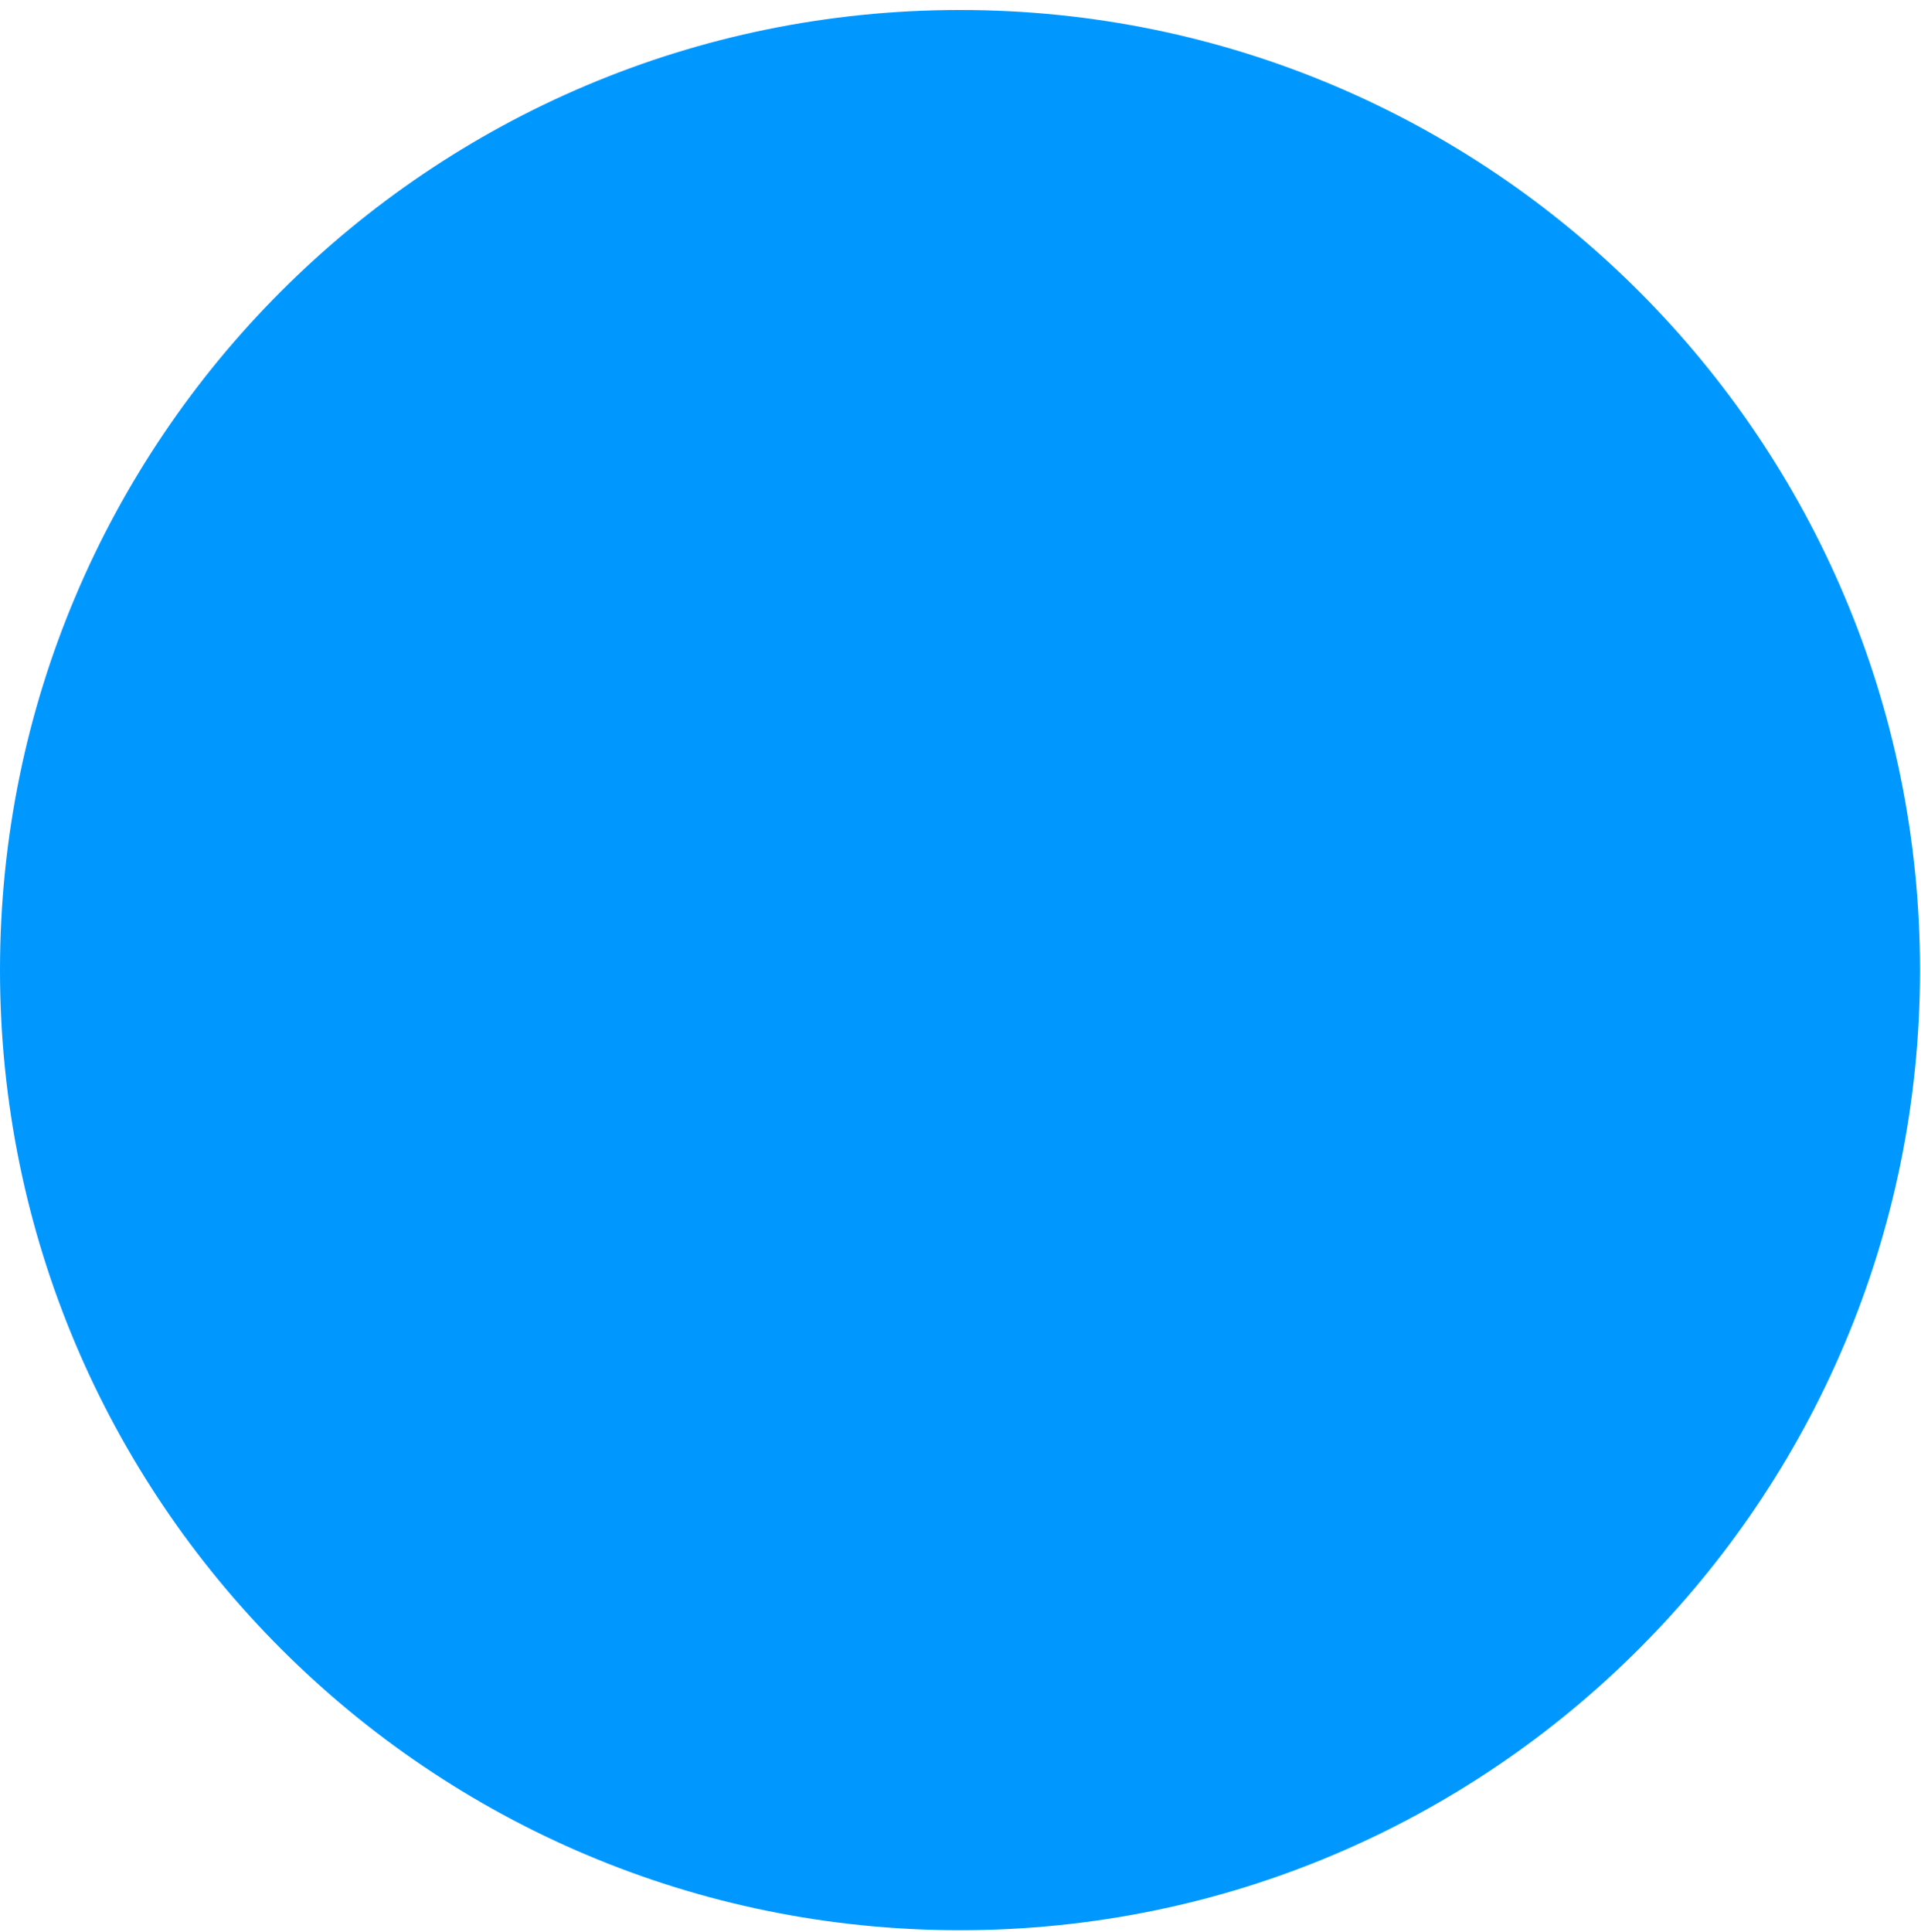
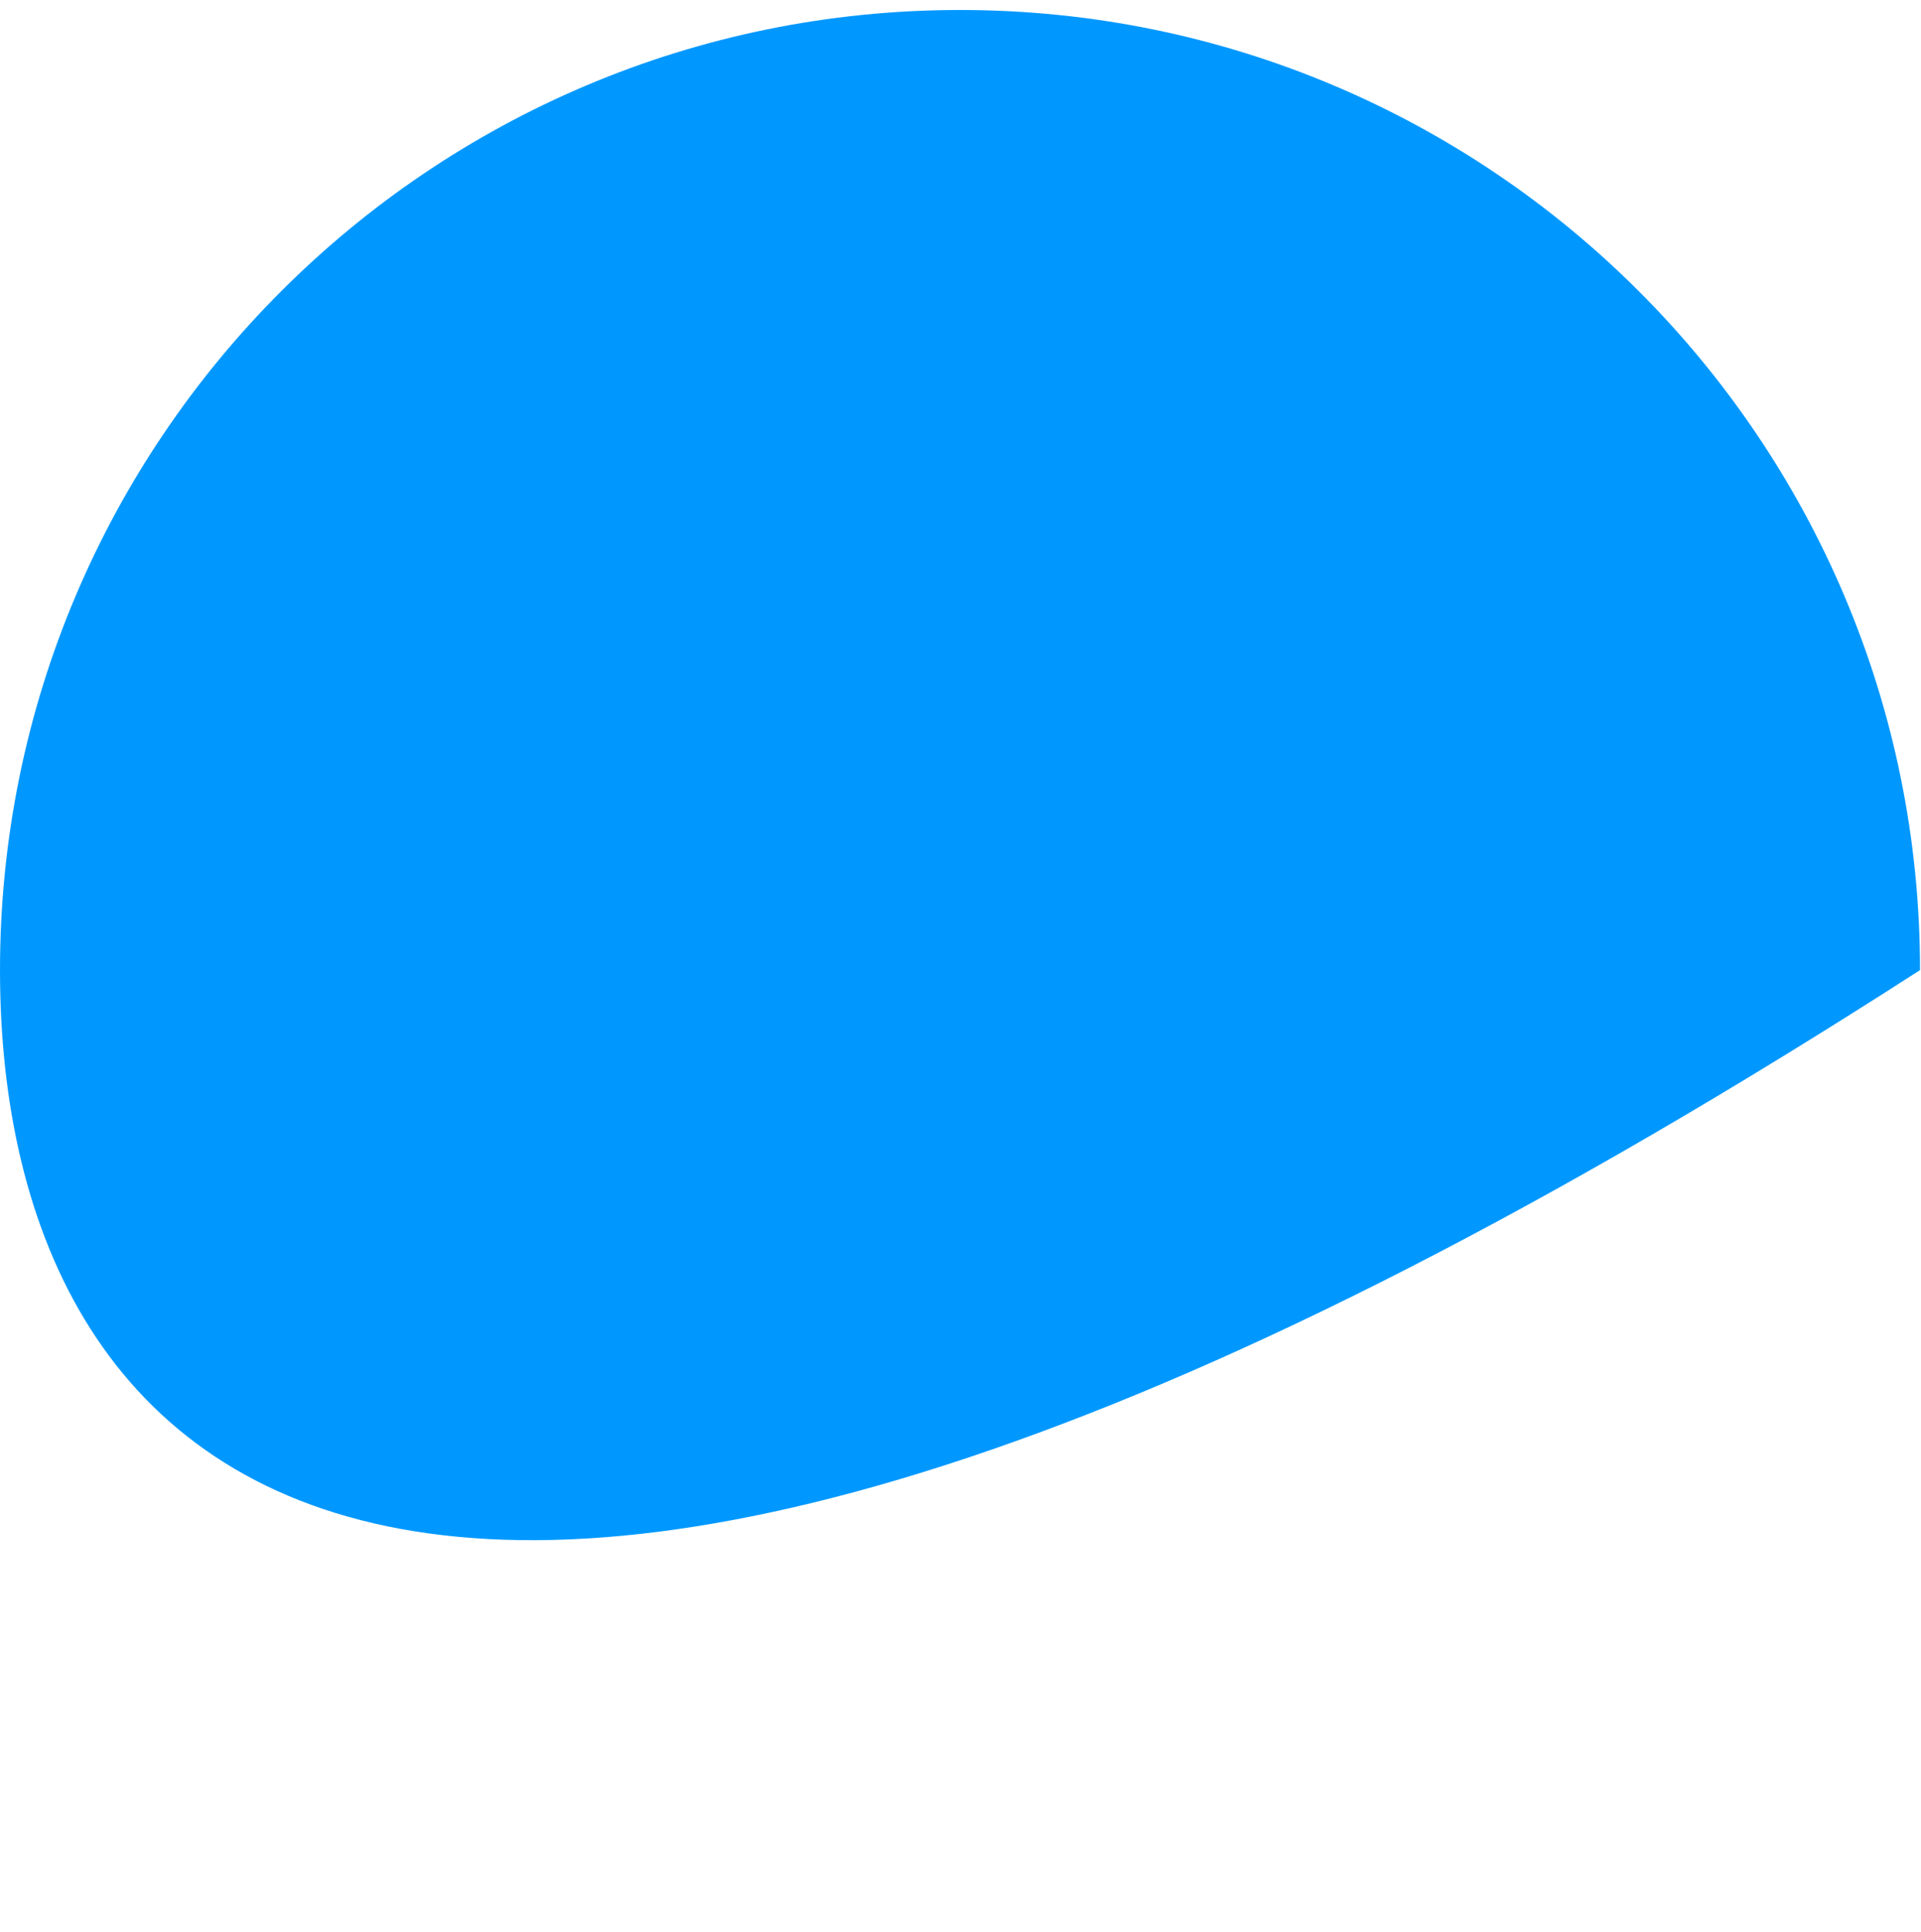
<svg xmlns="http://www.w3.org/2000/svg" width="173" height="174" viewBox="0 0 173 174" fill="none">
-   <path d="M86.456 0.899C134.204 0.899 172.912 39.606 172.912 87.354C172.912 135.103 134.204 173.81 86.456 173.81C38.708 173.81 6.76785e-06 135.103 1.51164e-05 87.354C2.3465e-05 39.606 38.708 0.899 86.456 0.899Z" fill="#0098FF" />
+   <path d="M86.456 0.899C134.204 0.899 172.912 39.606 172.912 87.354C38.708 173.81 6.76785e-06 135.103 1.51164e-05 87.354C2.3465e-05 39.606 38.708 0.899 86.456 0.899Z" fill="#0098FF" />
</svg>